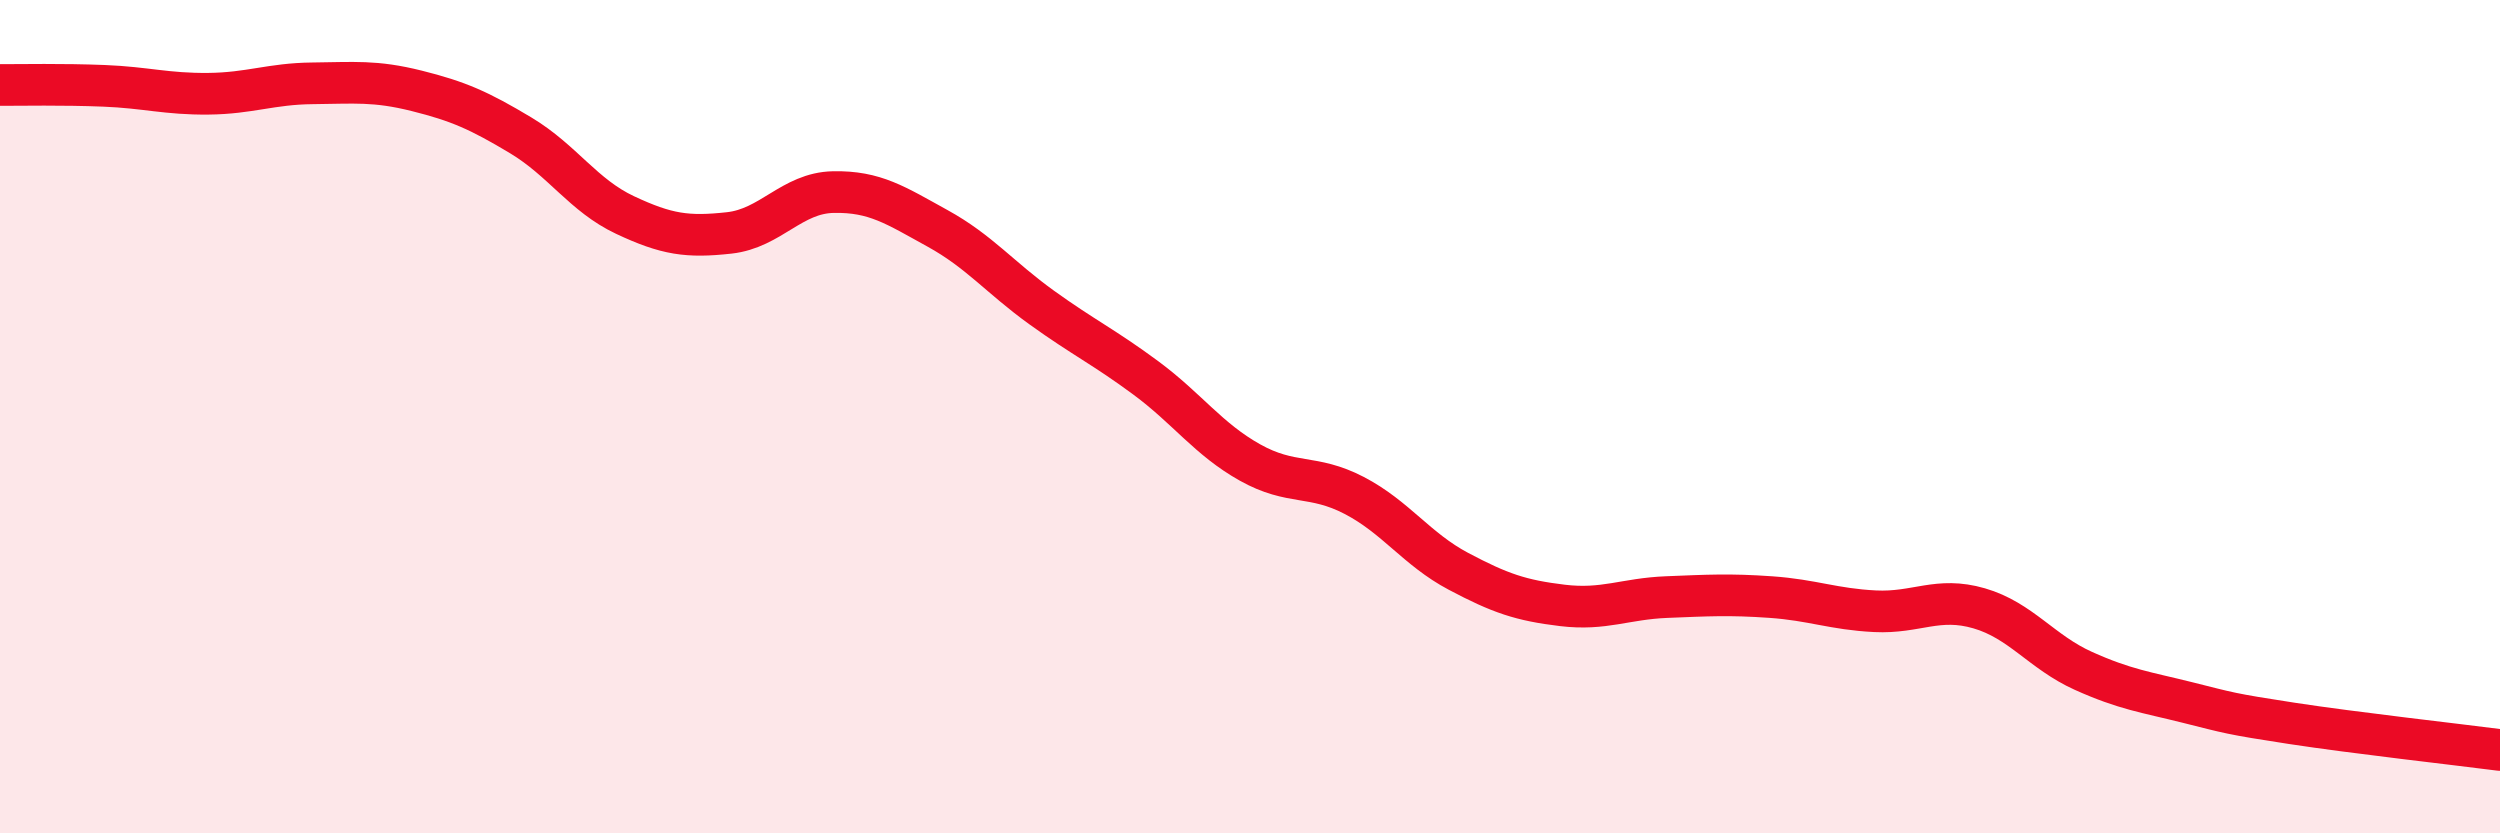
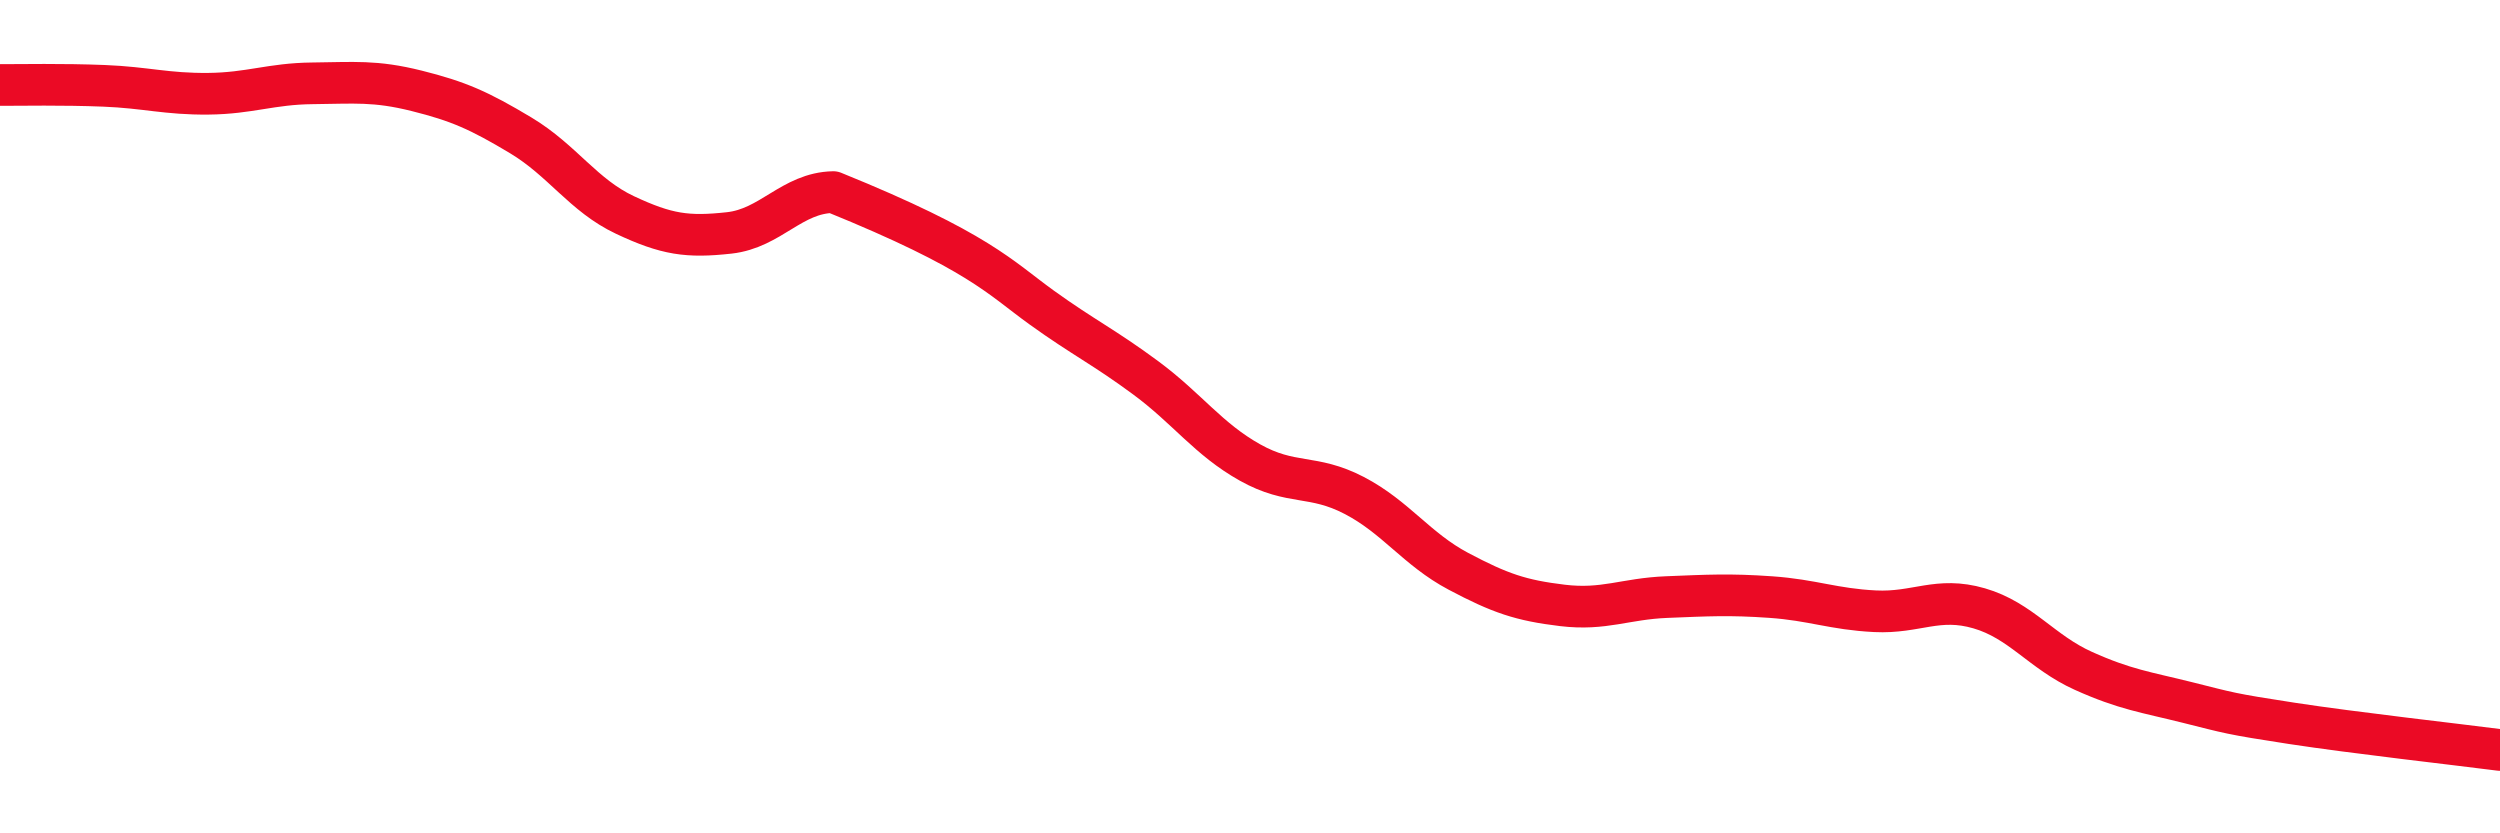
<svg xmlns="http://www.w3.org/2000/svg" width="60" height="20" viewBox="0 0 60 20">
-   <path d="M 0,2.04 C 0.5,2.04 1.5,2.02 2.5,2.06 C 3.5,2.1 4,2.26 5,2.25 C 6,2.24 6.5,2.01 7.5,2 C 8.5,1.99 9,1.93 10,2.18 C 11,2.43 11.5,2.65 12.5,3.25 C 13.5,3.85 14,4.69 15,5.16 C 16,5.63 16.5,5.7 17.5,5.59 C 18.5,5.48 19,4.63 20,4.61 C 21,4.59 21.5,4.93 22.5,5.48 C 23.5,6.03 24,6.66 25,7.38 C 26,8.1 26.5,8.33 27.5,9.07 C 28.5,9.81 29,10.54 30,11.1 C 31,11.66 31.5,11.37 32.5,11.89 C 33.5,12.41 34,13.18 35,13.71 C 36,14.24 36.5,14.41 37.5,14.53 C 38.5,14.65 39,14.37 40,14.33 C 41,14.29 41.5,14.26 42.5,14.33 C 43.5,14.4 44,14.62 45,14.67 C 46,14.72 46.5,14.31 47.5,14.6 C 48.5,14.89 49,15.65 50,16.1 C 51,16.55 51.5,16.61 52.5,16.86 C 53.5,17.11 53.5,17.13 55,17.36 C 56.5,17.59 59,17.87 60,18L60 20L0 20Z" fill="#EB0A25" opacity="0.1" stroke-linecap="round" stroke-linejoin="round" />
-   <path d="M 0,2.04 C 0.5,2.04 1.5,2.02 2.5,2.06 C 3.5,2.1 4,2.26 5,2.25 C 6,2.24 6.5,2.01 7.5,2 C 8.5,1.99 9,1.93 10,2.18 C 11,2.43 11.5,2.65 12.5,3.25 C 13.5,3.85 14,4.69 15,5.16 C 16,5.63 16.5,5.7 17.5,5.59 C 18.5,5.48 19,4.63 20,4.61 C 21,4.59 21.5,4.93 22.5,5.48 C 23.5,6.03 24,6.66 25,7.38 C 26,8.1 26.5,8.33 27.5,9.07 C 28.5,9.81 29,10.54 30,11.1 C 31,11.66 31.5,11.37 32.5,11.89 C 33.5,12.41 34,13.18 35,13.71 C 36,14.24 36.5,14.41 37.5,14.53 C 38.5,14.65 39,14.37 40,14.33 C 41,14.29 41.5,14.26 42.5,14.33 C 43.5,14.4 44,14.62 45,14.67 C 46,14.72 46.5,14.31 47.5,14.6 C 48.5,14.89 49,15.65 50,16.1 C 51,16.55 51.5,16.61 52.5,16.86 C 53.5,17.11 53.5,17.13 55,17.36 C 56.5,17.59 59,17.87 60,18" stroke="#EB0A25" stroke-width="1" fill="none" stroke-linecap="round" stroke-linejoin="round" />
+   <path d="M 0,2.04 C 0.5,2.04 1.5,2.02 2.5,2.06 C 3.5,2.1 4,2.26 5,2.25 C 6,2.24 6.5,2.01 7.5,2 C 8.5,1.99 9,1.93 10,2.18 C 11,2.43 11.5,2.65 12.5,3.25 C 13.5,3.85 14,4.69 15,5.16 C 16,5.63 16.5,5.7 17.5,5.59 C 18.5,5.48 19,4.63 20,4.61 C 23.5,6.03 24,6.66 25,7.38 C 26,8.1 26.5,8.33 27.5,9.07 C 28.5,9.81 29,10.54 30,11.1 C 31,11.66 31.5,11.37 32.5,11.89 C 33.5,12.41 34,13.18 35,13.71 C 36,14.24 36.5,14.41 37.5,14.53 C 38.5,14.65 39,14.37 40,14.33 C 41,14.29 41.5,14.26 42.5,14.33 C 43.5,14.4 44,14.62 45,14.67 C 46,14.72 46.5,14.31 47.5,14.6 C 48.5,14.89 49,15.65 50,16.1 C 51,16.55 51.5,16.61 52.5,16.86 C 53.5,17.11 53.5,17.13 55,17.36 C 56.5,17.59 59,17.87 60,18" stroke="#EB0A25" stroke-width="1" fill="none" stroke-linecap="round" stroke-linejoin="round" />
</svg>